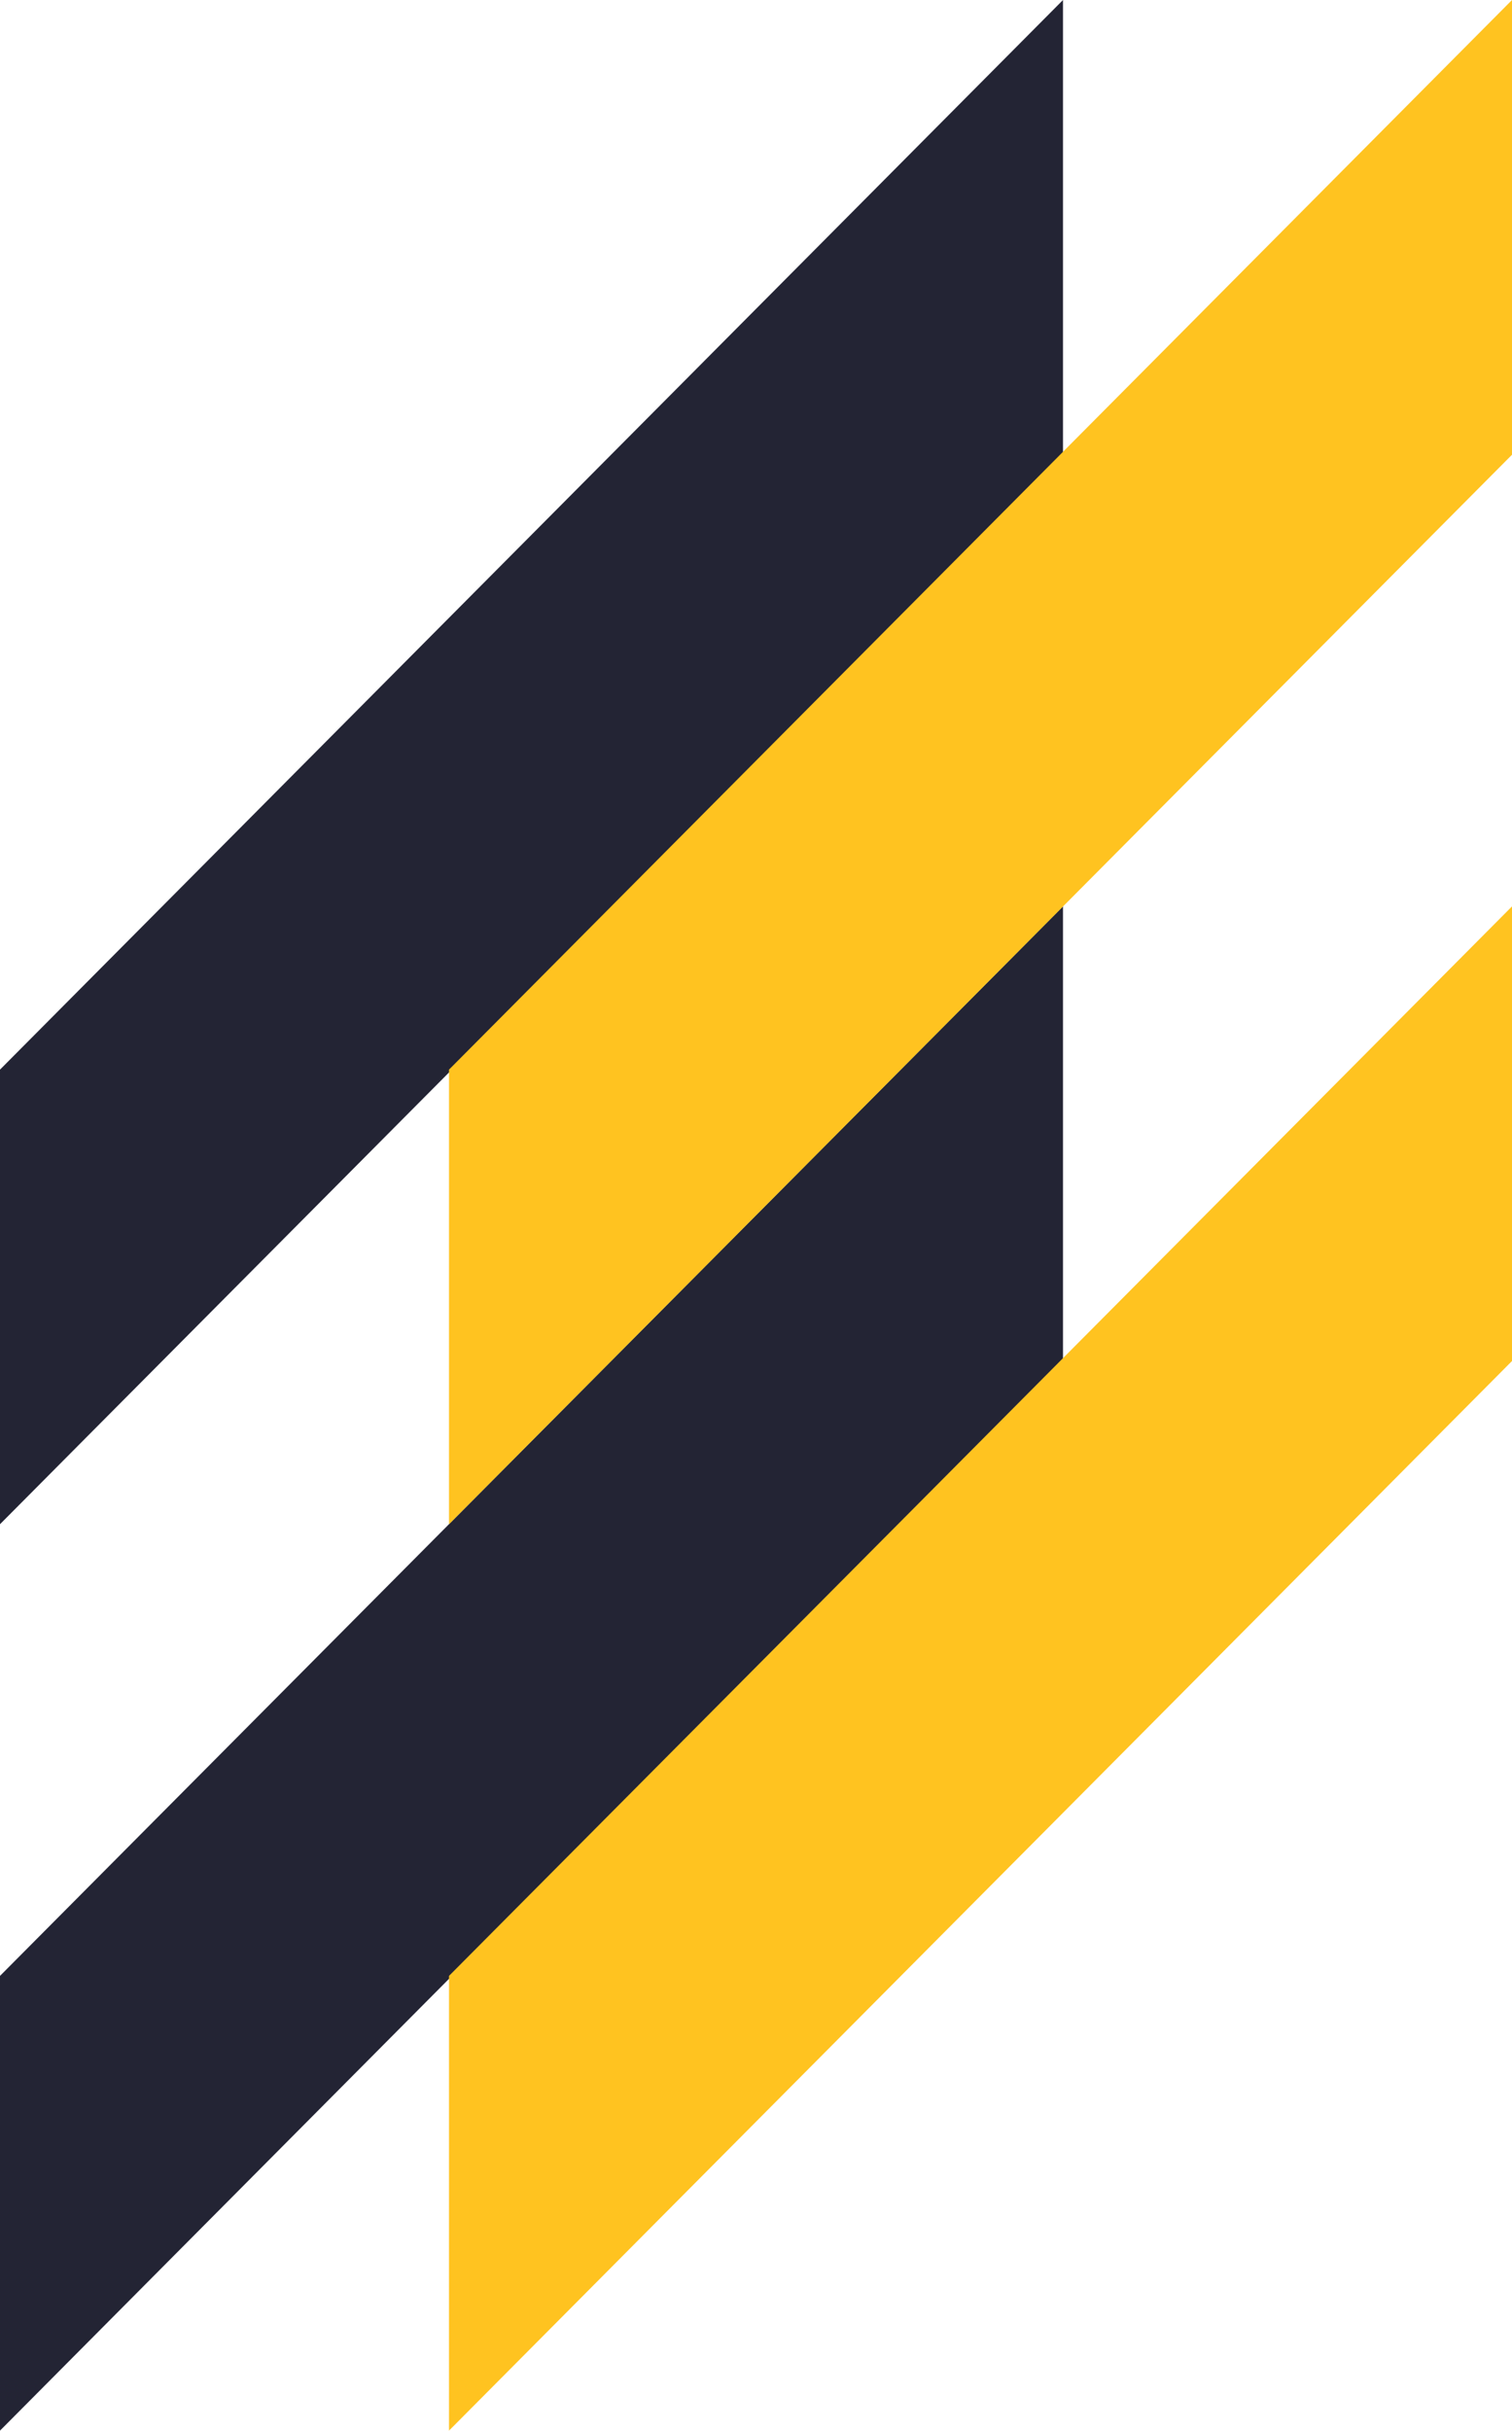
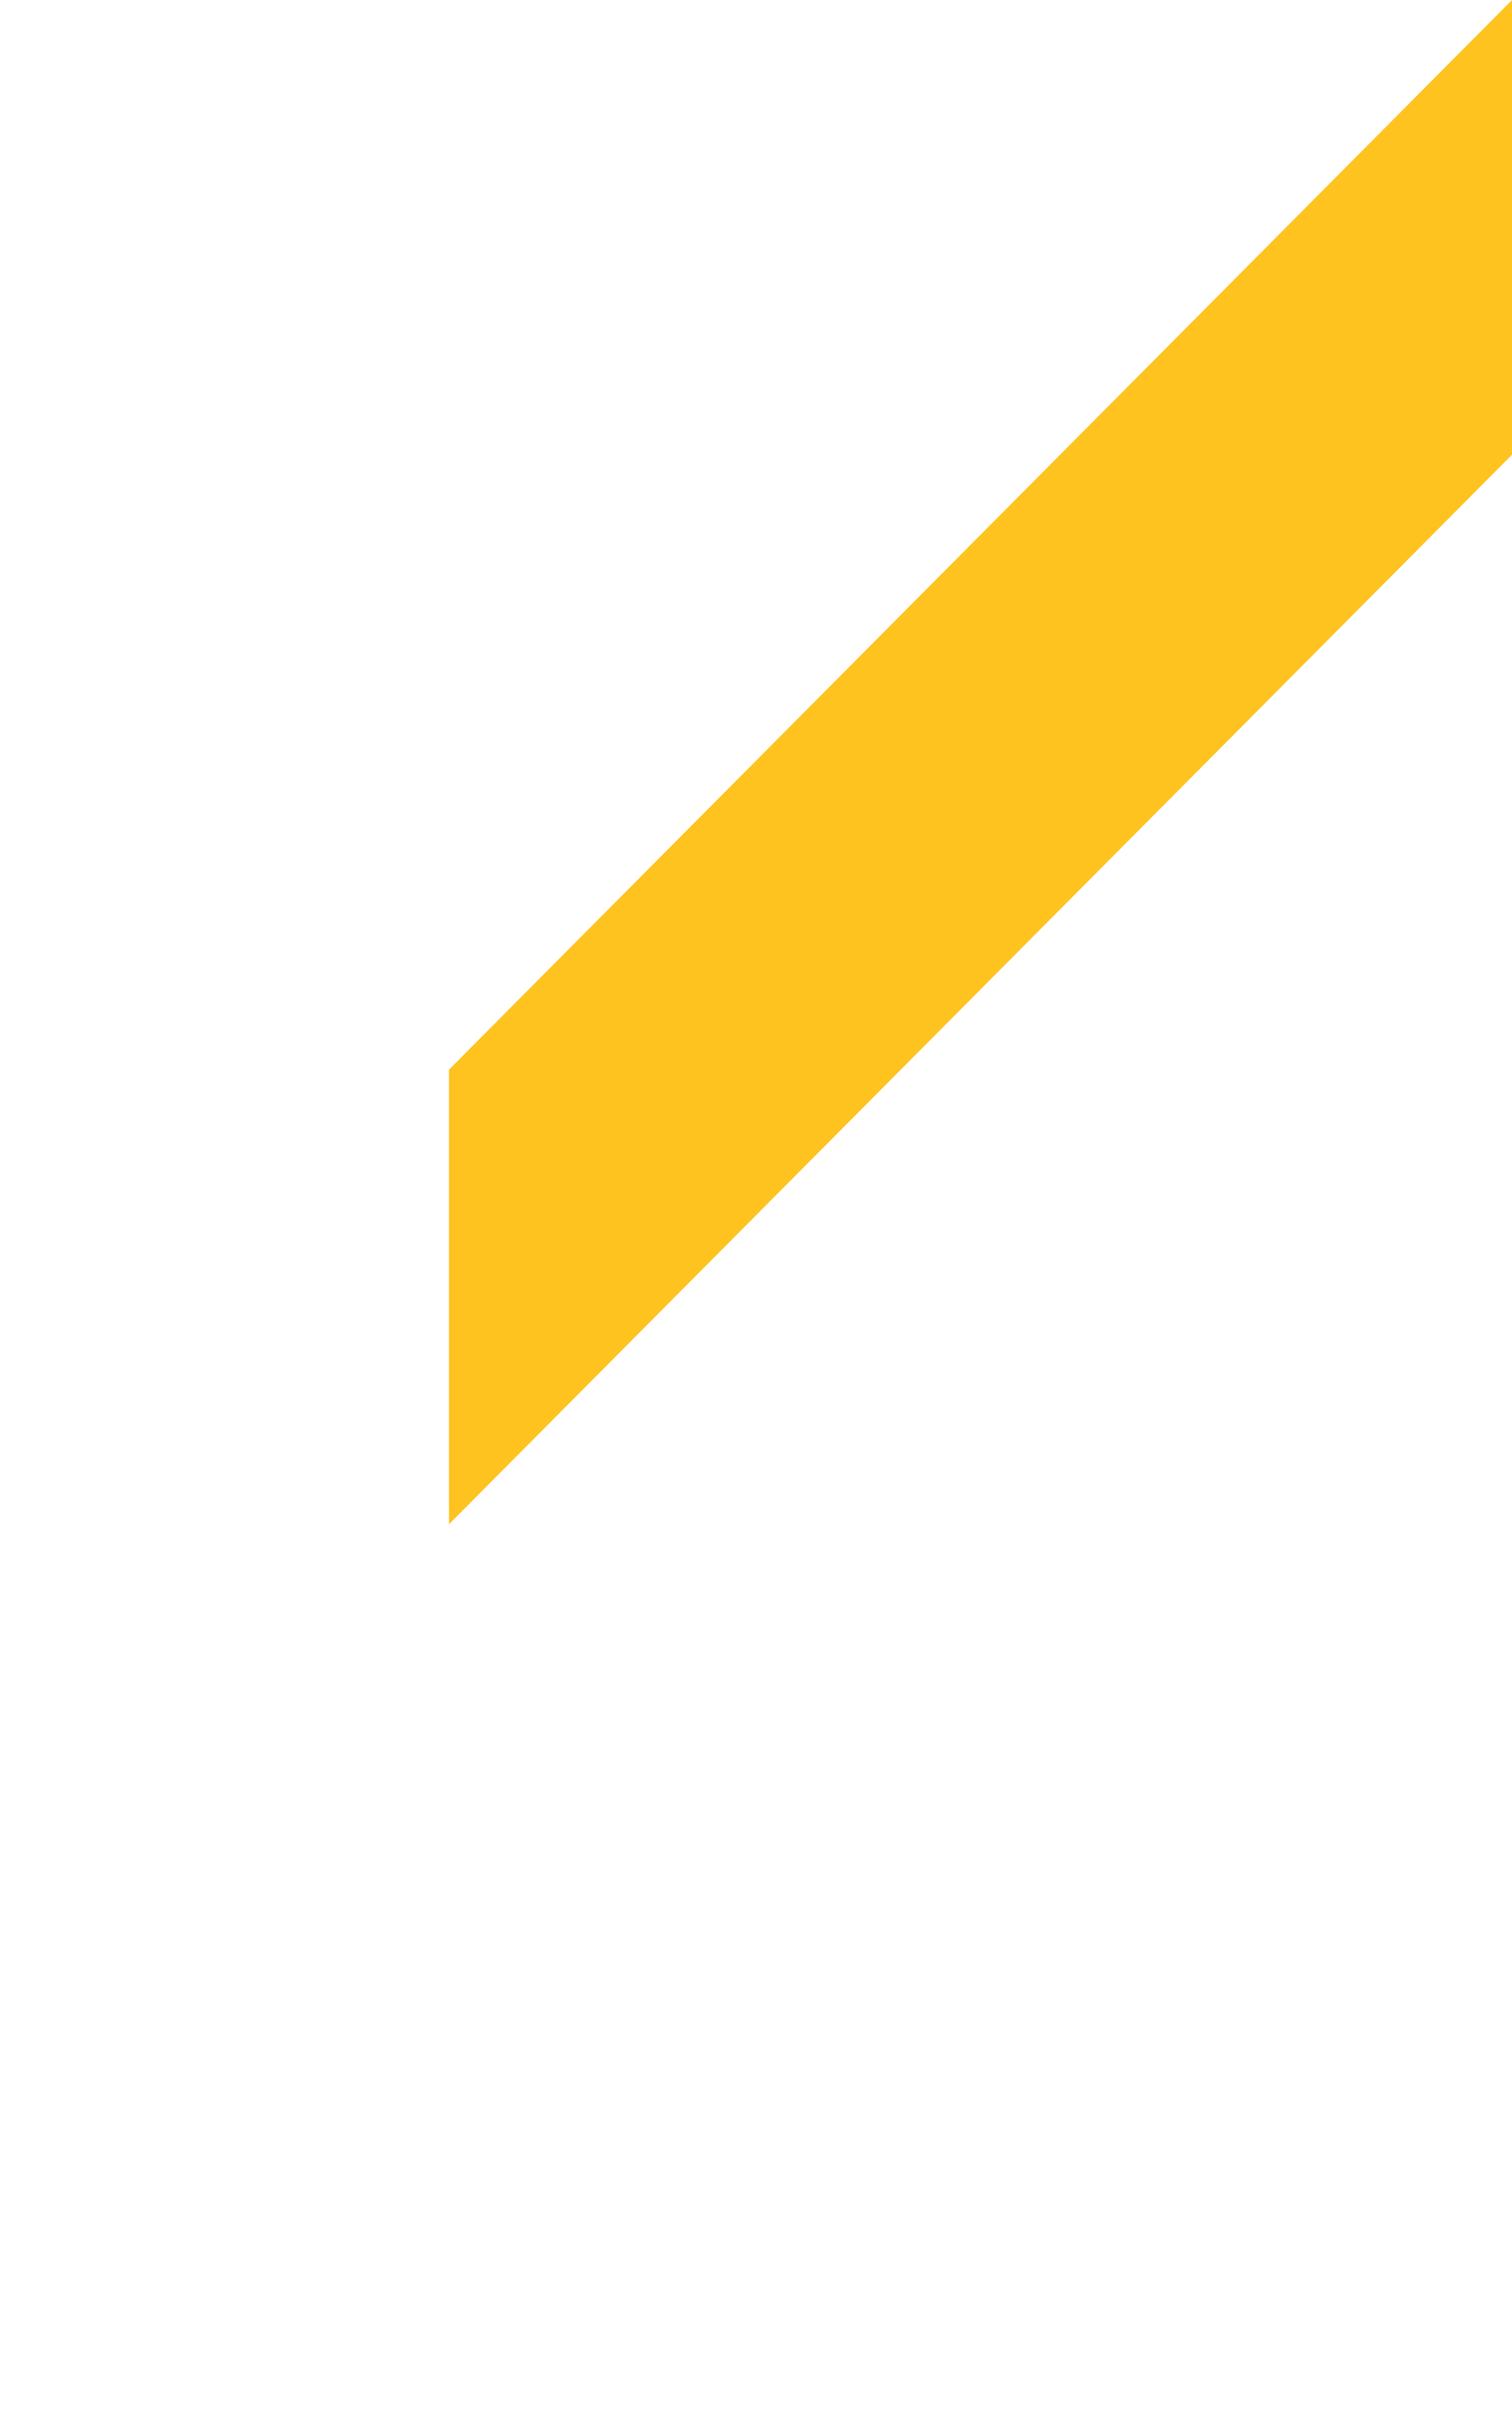
<svg xmlns="http://www.w3.org/2000/svg" width="150" height="241" viewBox="0 0 150 241" fill="none">
  <g clip-path="url(#clip0)">
-     <path d="M105.456 0V45.084L0 151.118V106.047L105.456 0Z" fill="#232434" />
-     <path d="M105.456 89.865V134.937L0 240.984V195.899L105.456 89.865Z" fill="#232434" />
    <path d="M150 0V45.084L44.544 151.118V106.047L150 0Z" fill="#FFC320" />
-     <path d="M150 89.865V134.937L44.544 240.984V195.899L150 89.865Z" fill="#FFC320" />
  </g>
  <defs>
    <clipPath id="clip0">
      <rect width="150" height="240.984" fill="white" />
    </clipPath>
  </defs>
</svg>